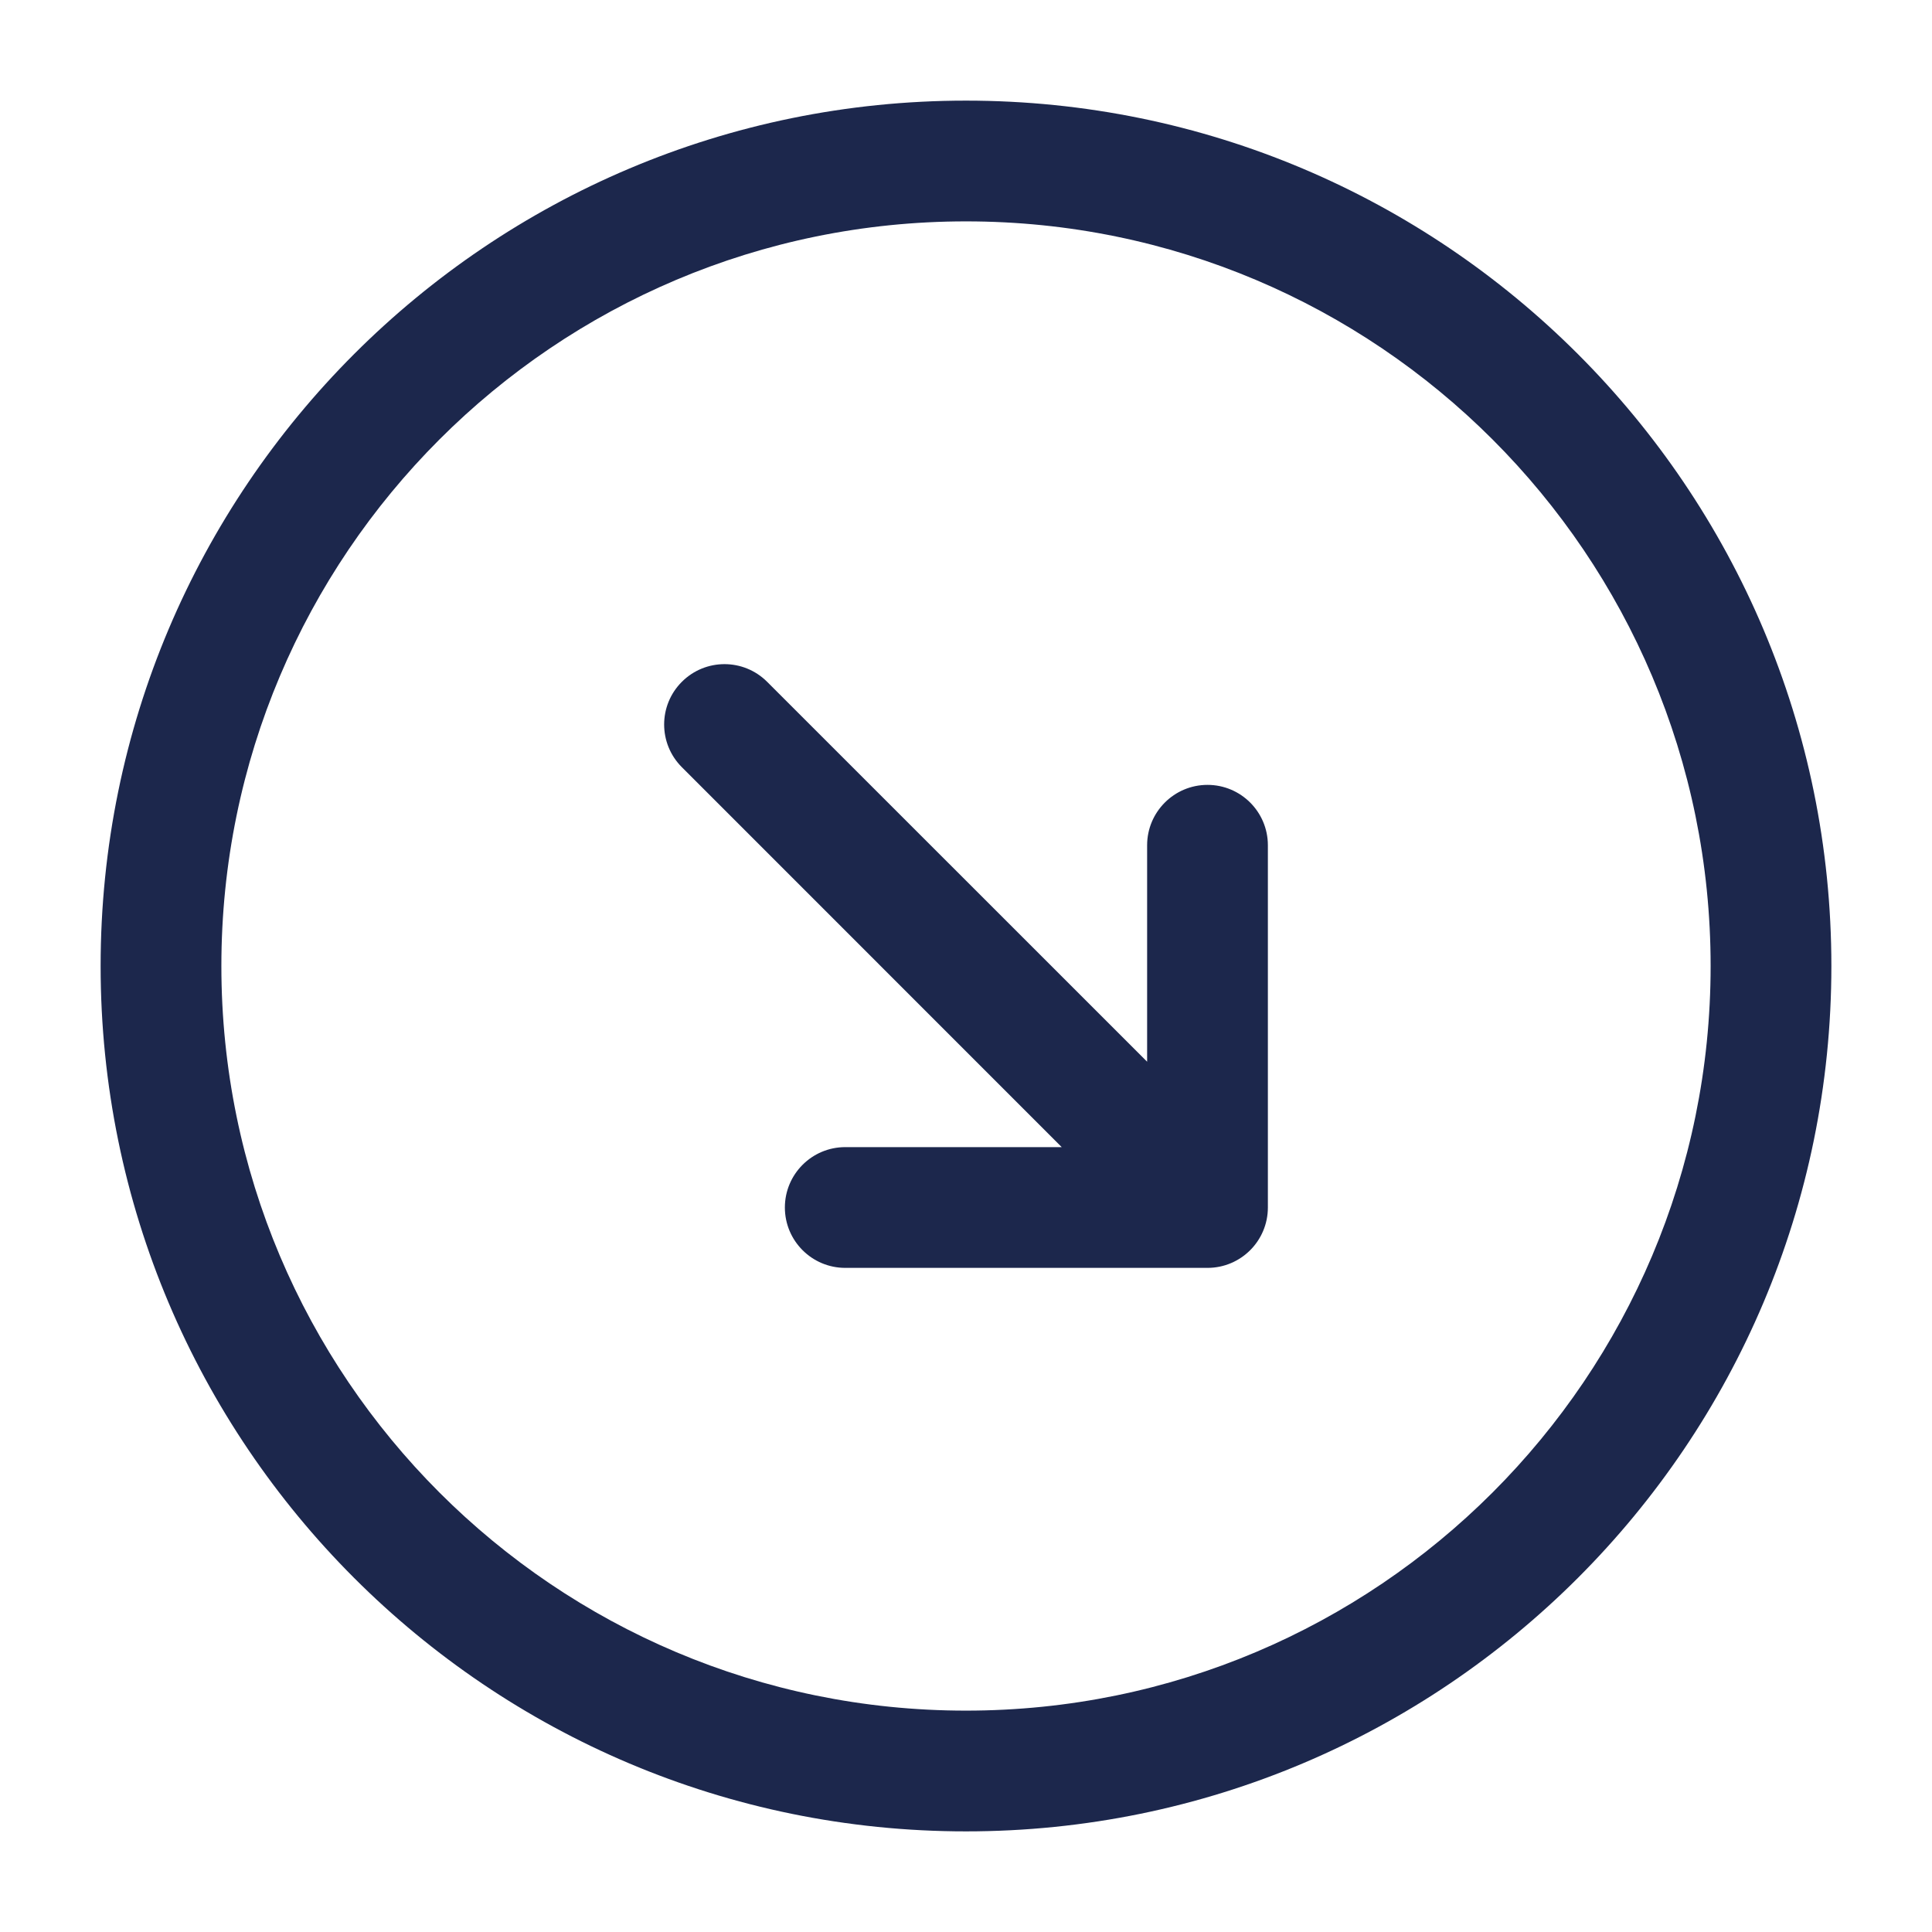
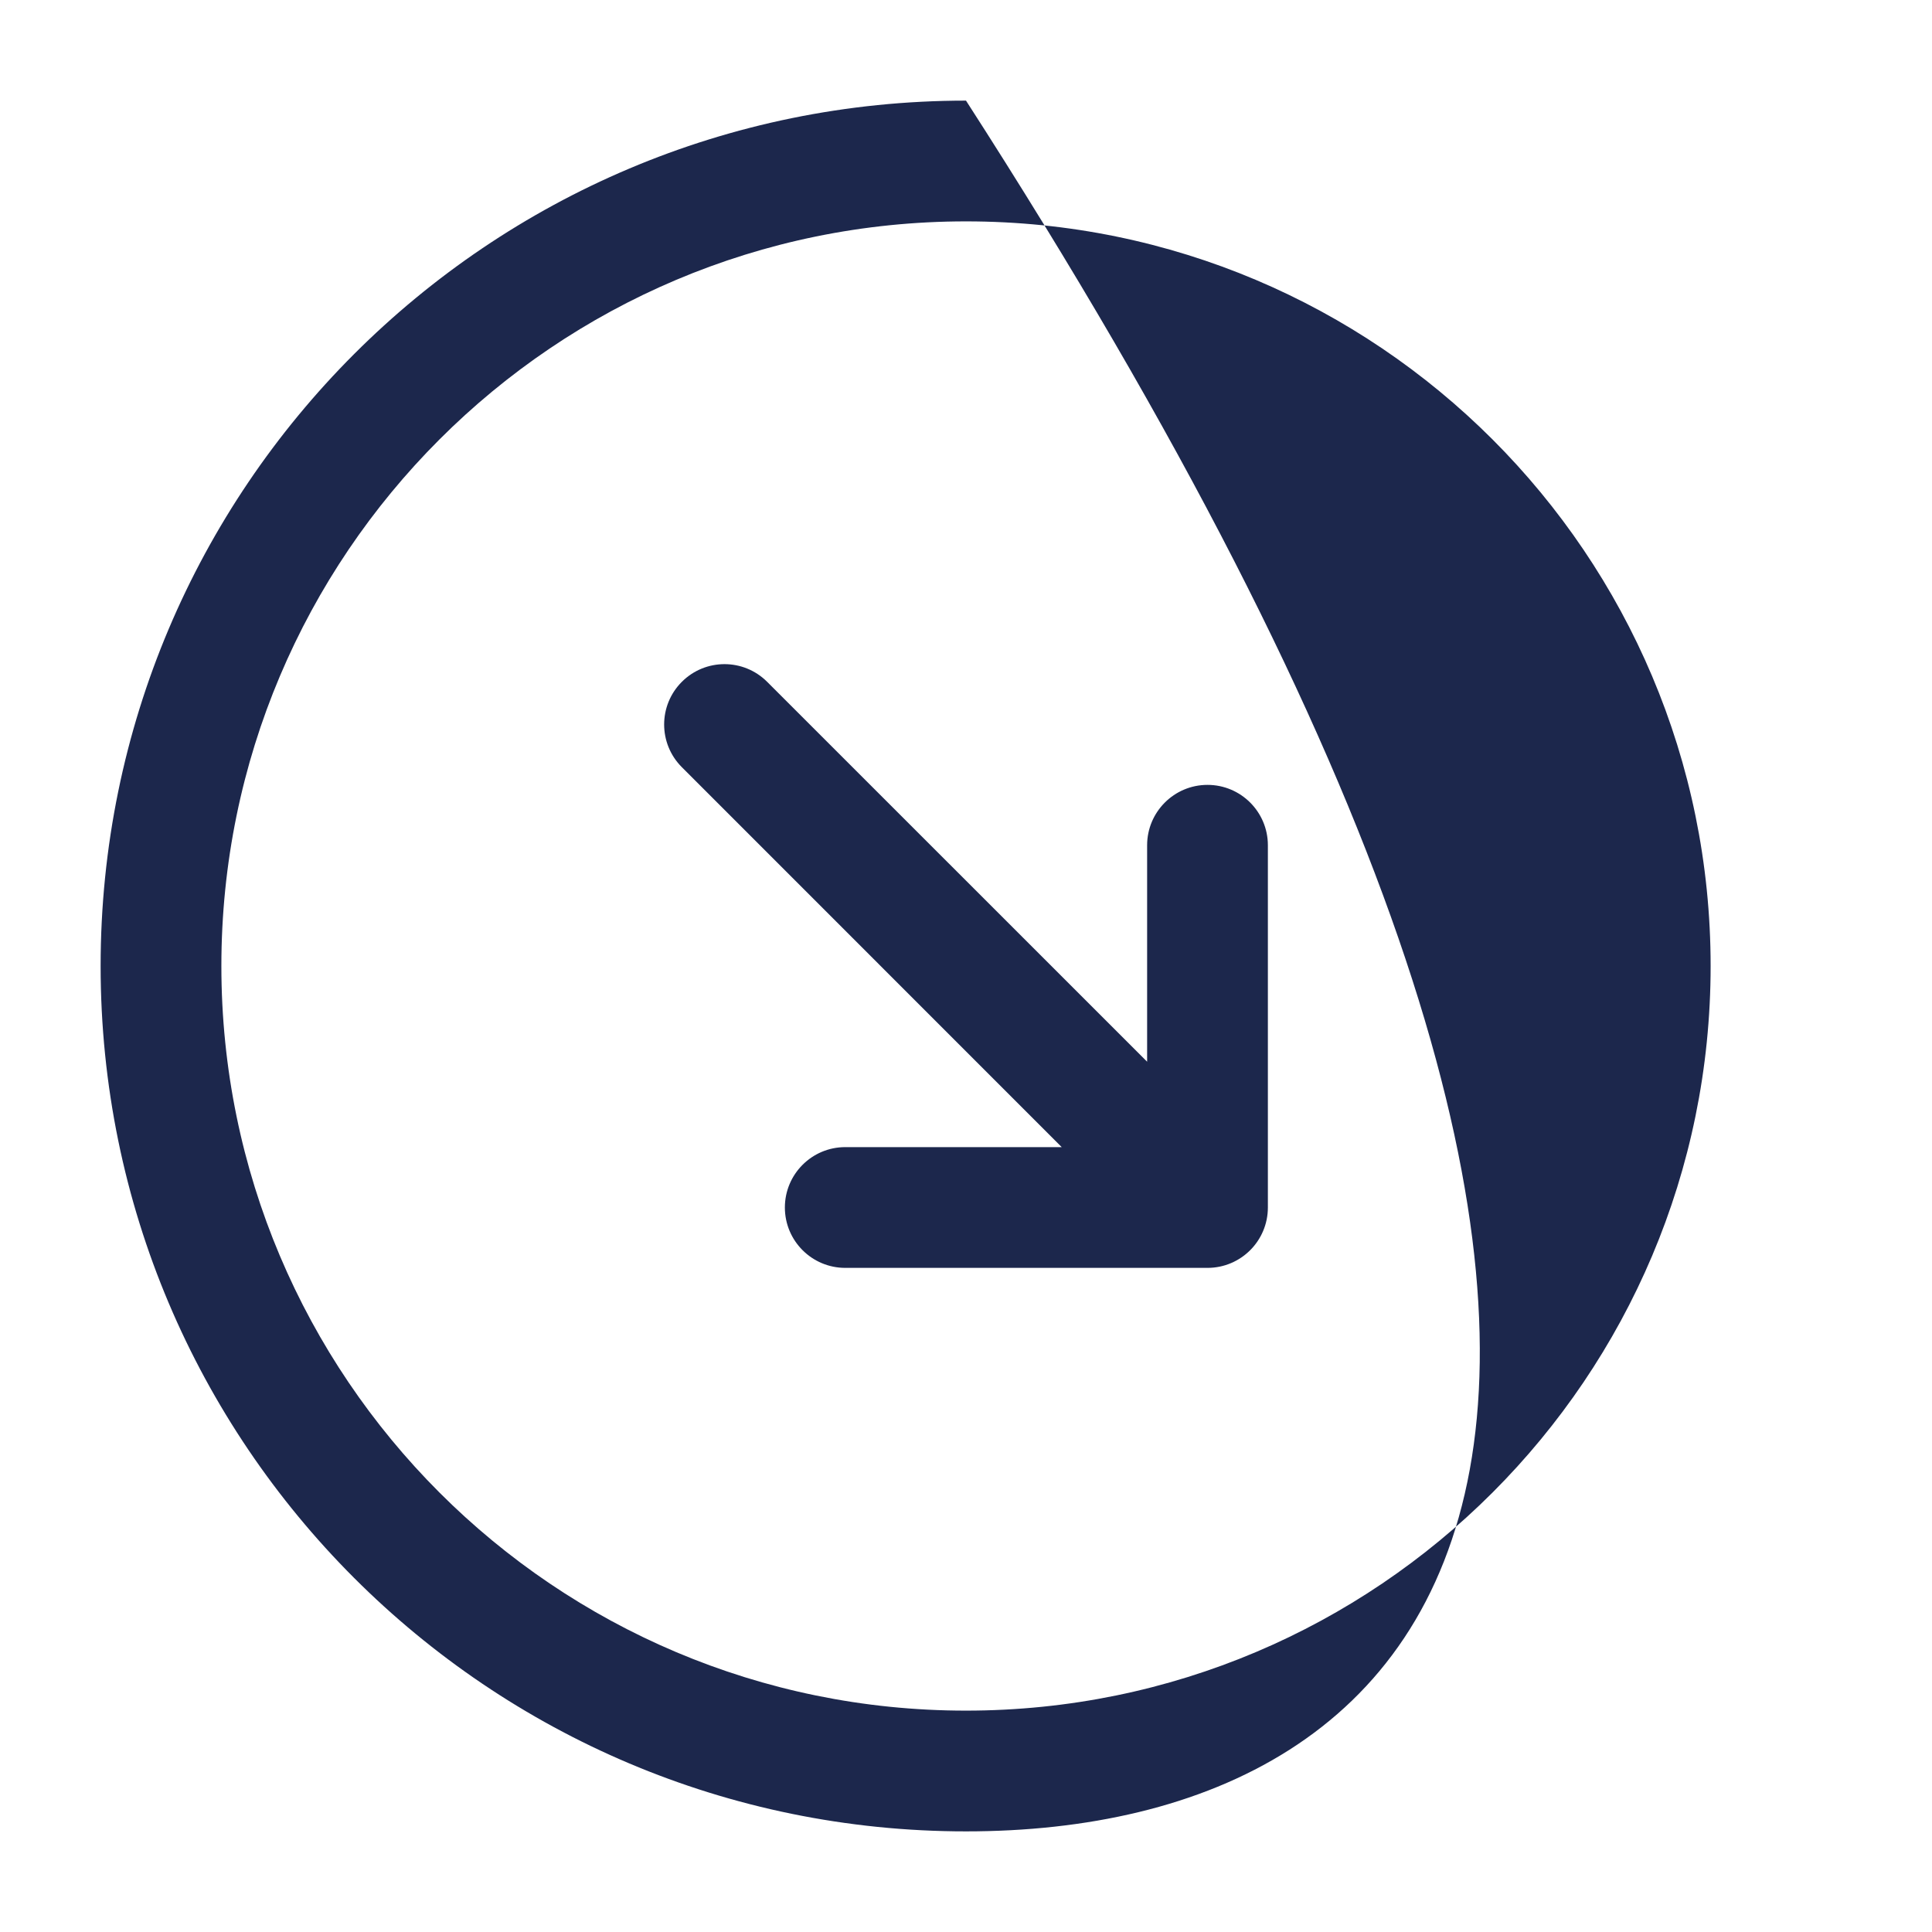
<svg xmlns="http://www.w3.org/2000/svg" width="800px" height="800px" viewBox="0 0 24 24" fill="none">
-   <path fill-rule="evenodd" clip-rule="evenodd" d="M12 2.75C6.891 2.75 2.75 6.891 2.75 12C2.75 17.109 6.891 21.25 12 21.25C17.109 21.25 21.25 17.109 21.25 12C21.25 6.891 17.109 2.75 12 2.75ZM1.25 12C1.25 6.063 6.063 1.25 12 1.25C17.937 1.25 22.75 6.063 22.75 12C22.75 17.937 17.937 22.75 12 22.75C6.063 22.75 1.25 17.937 1.25 12ZM8.47 8.47C8.763 8.177 9.237 8.177 9.53 8.47L14.25 13.189V10.5C14.25 10.086 14.586 9.75 15 9.75C15.414 9.75 15.75 10.086 15.75 10.5V15C15.75 15.414 15.414 15.75 15 15.75H10.5C10.086 15.75 9.75 15.414 9.75 15C9.75 14.586 10.086 14.25 10.5 14.25H13.189L8.47 9.53C8.177 9.237 8.177 8.763 8.47 8.47Z" fill="#1C274C" />
+   <path fill-rule="evenodd" clip-rule="evenodd" d="M12 2.75C6.891 2.75 2.75 6.891 2.75 12C2.75 17.109 6.891 21.25 12 21.25C17.109 21.25 21.25 17.109 21.25 12C21.25 6.891 17.109 2.75 12 2.75ZM1.25 12C1.25 6.063 6.063 1.25 12 1.25C22.75 17.937 17.937 22.75 12 22.75C6.063 22.75 1.25 17.937 1.25 12ZM8.47 8.47C8.763 8.177 9.237 8.177 9.53 8.47L14.25 13.189V10.5C14.25 10.086 14.586 9.75 15 9.75C15.414 9.75 15.75 10.086 15.75 10.5V15C15.75 15.414 15.414 15.75 15 15.75H10.5C10.086 15.75 9.75 15.414 9.75 15C9.75 14.586 10.086 14.25 10.5 14.25H13.189L8.47 9.53C8.177 9.237 8.177 8.763 8.47 8.47Z" fill="#1C274C" />
</svg>